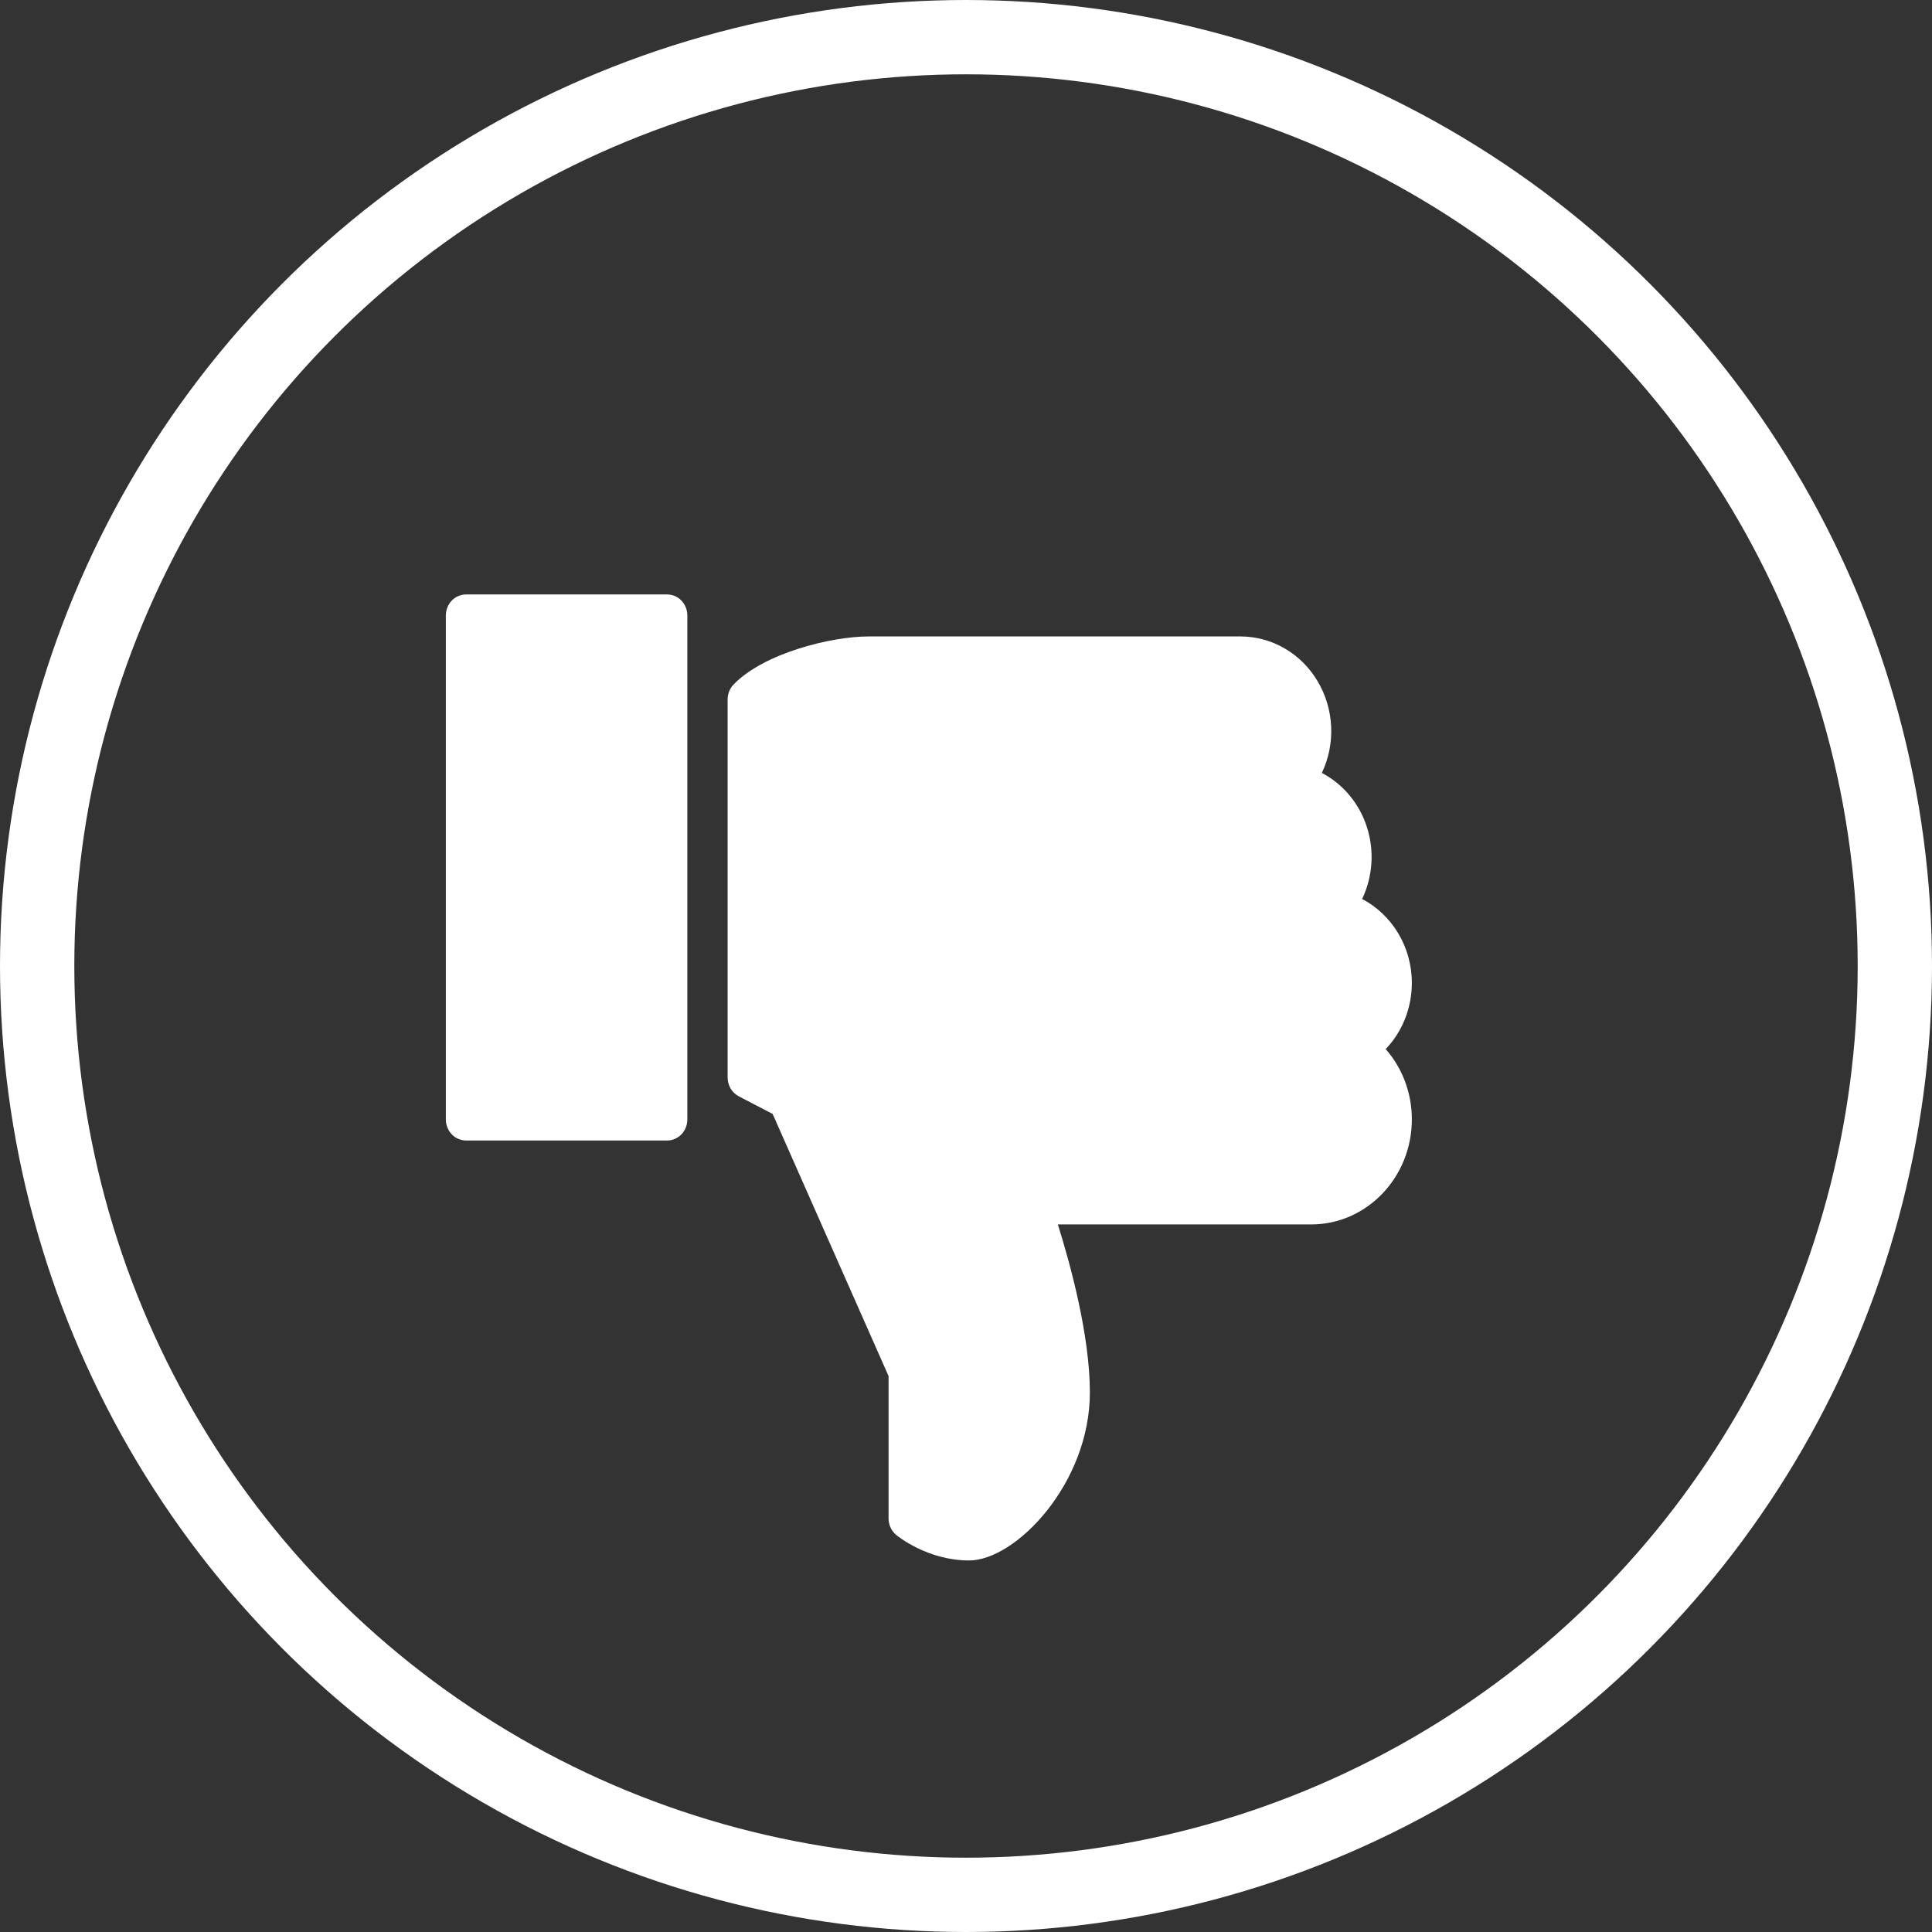
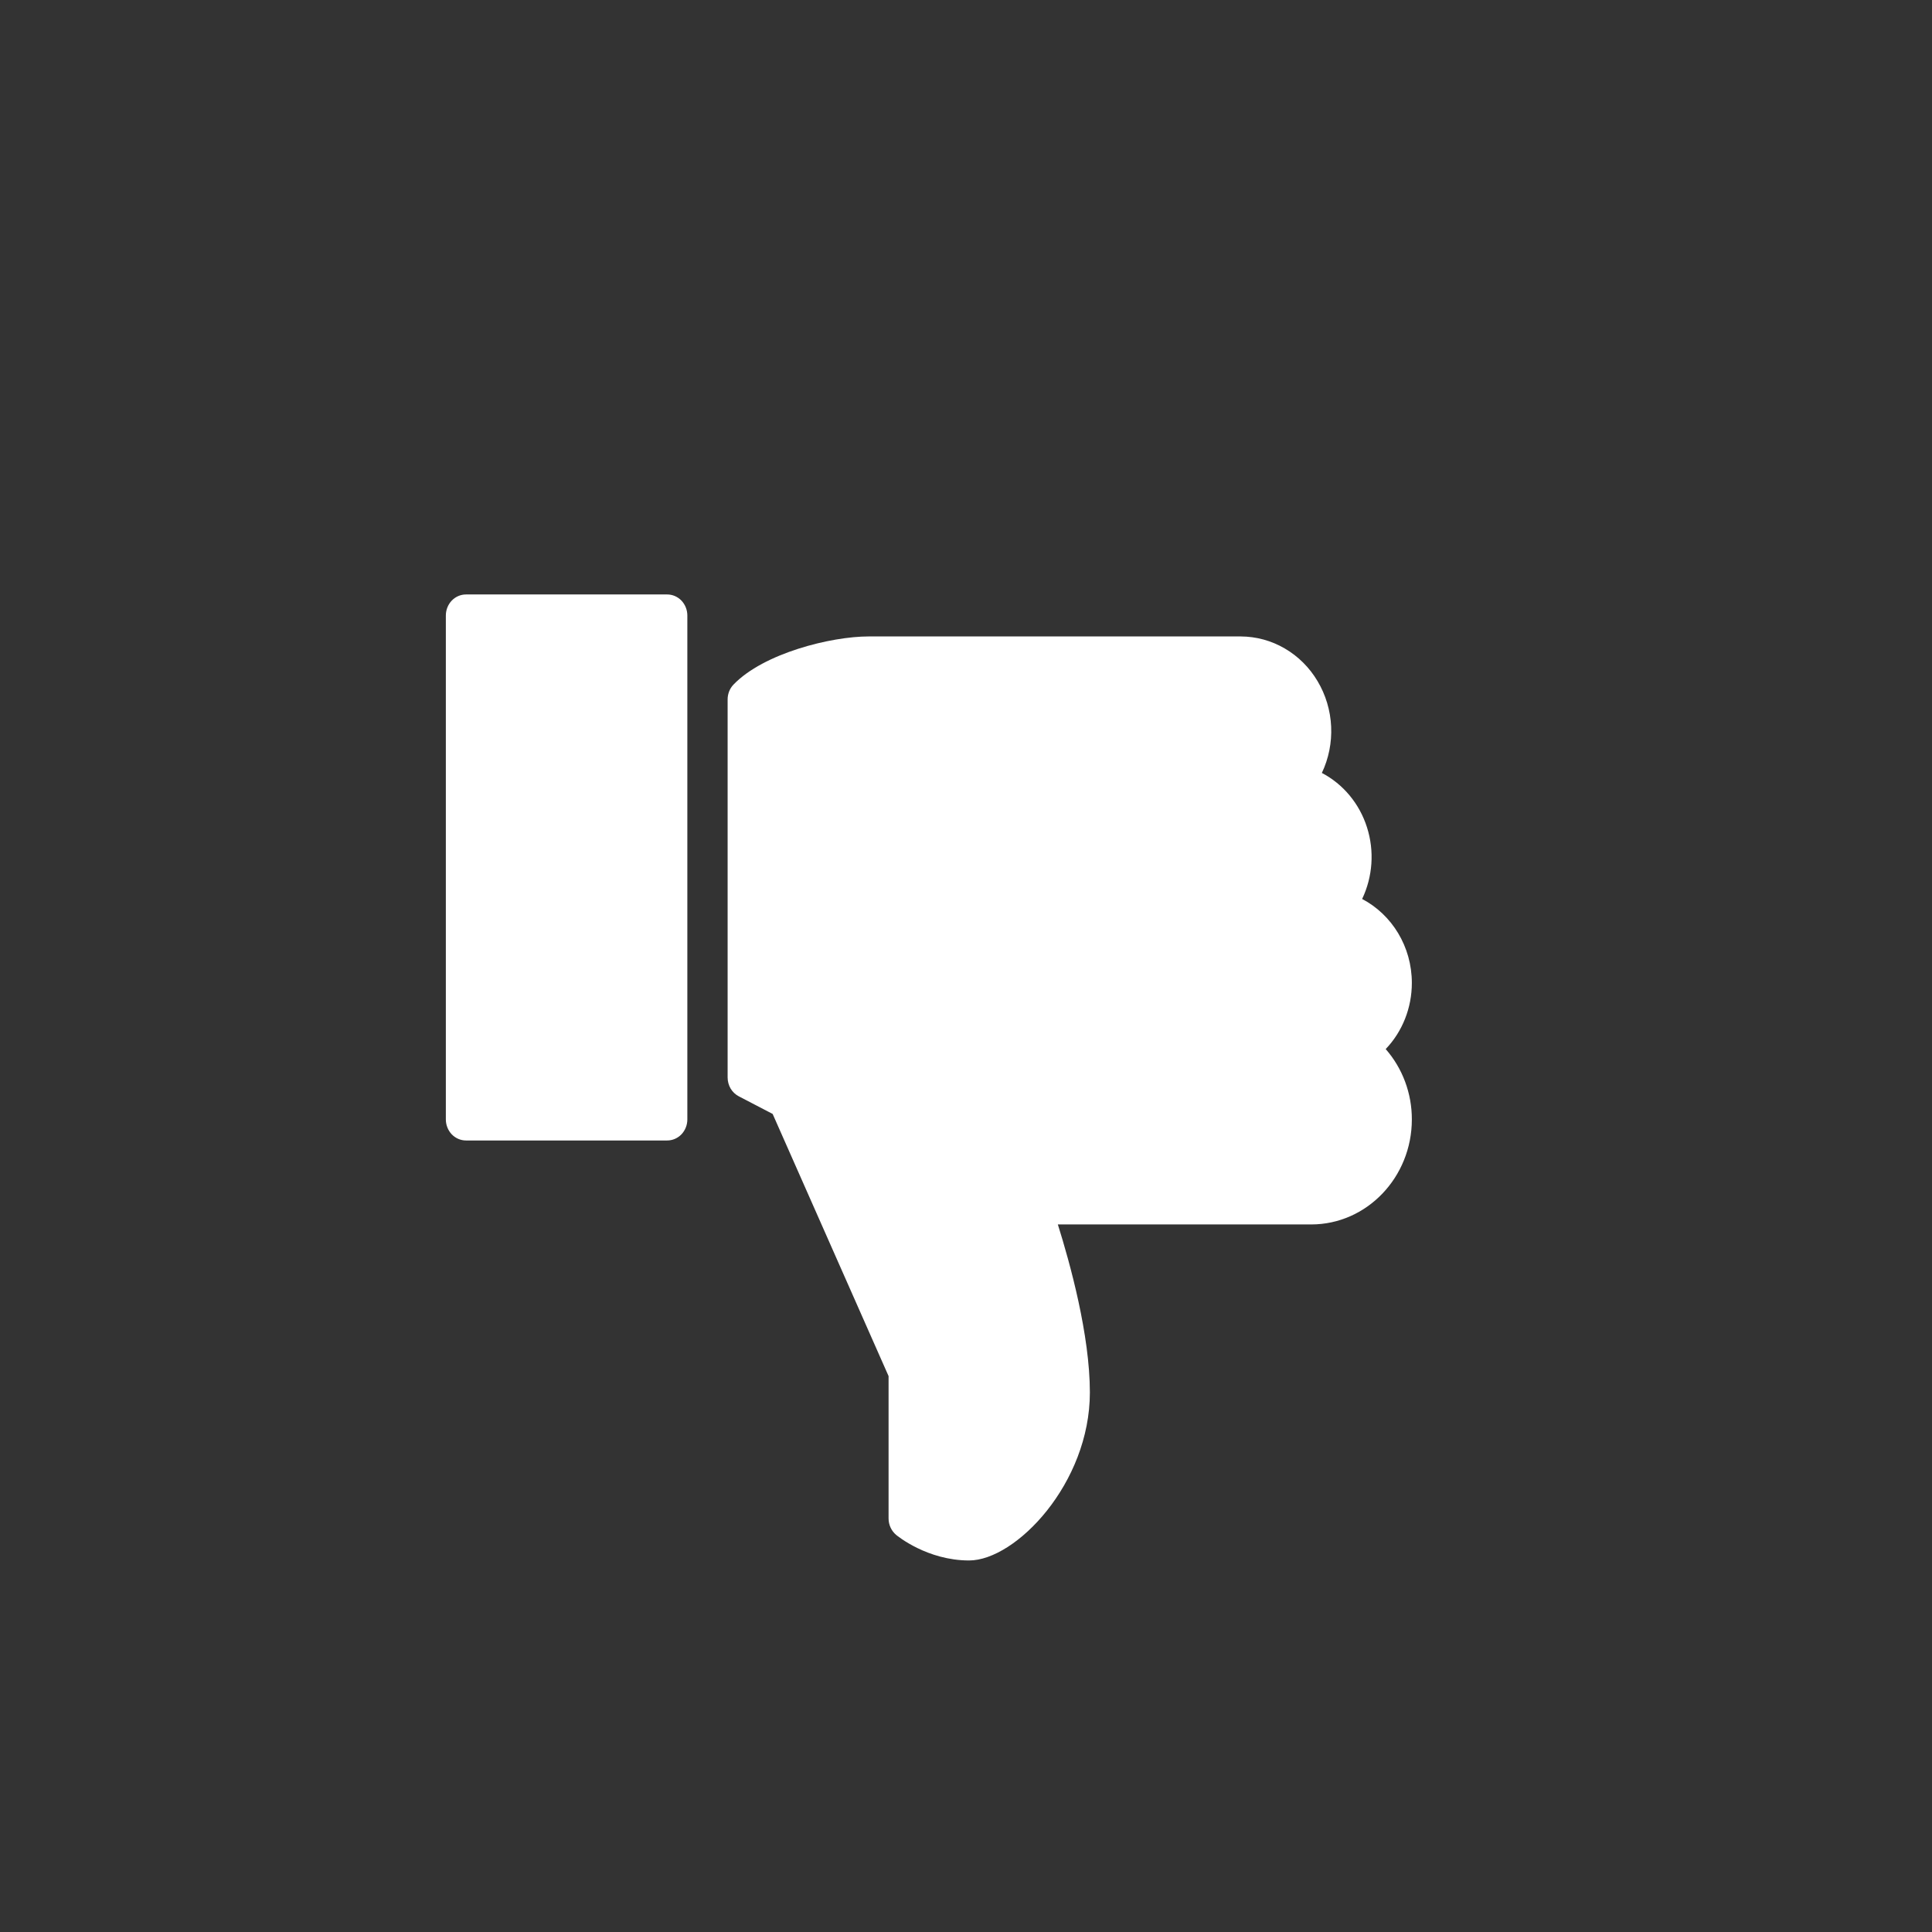
<svg xmlns="http://www.w3.org/2000/svg" width="26" height="26" viewBox="0 0 26 26" fill="none">
  <rect x="0" y="0" width="26" height="26" fill="#333333" stroke="none" />
  <path d="M8.979 8H6.271C6.199 8 6.13 8.03 6.079 8.083C6.029 8.136 6 8.208 6 8.283V15.065C6 15.14 6.029 15.212 6.079 15.265C6.13 15.318 6.199 15.348 6.271 15.348H8.979C9.051 15.348 9.12 15.318 9.171 15.265C9.221 15.212 9.25 15.14 9.25 15.065V8.283C9.25 8.208 9.221 8.136 9.171 8.083C9.12 8.03 9.051 8 8.979 8ZM19 13.228C19 12.738 18.731 12.308 18.331 12.098C18.474 11.798 18.498 11.451 18.396 11.133C18.295 10.815 18.076 10.552 17.789 10.402C17.881 10.208 17.924 9.993 17.914 9.777C17.904 9.561 17.841 9.351 17.732 9.168C17.623 8.984 17.471 8.832 17.29 8.727C17.109 8.621 16.905 8.566 16.698 8.565H11.688C11.187 8.565 10.277 8.79 9.871 9.213C9.82 9.266 9.792 9.338 9.792 9.413V14.5C9.792 14.552 9.806 14.604 9.832 14.649C9.858 14.693 9.896 14.729 9.941 14.753L10.398 14.991L11.958 18.519V20.435C11.958 20.521 11.996 20.602 12.06 20.656C12.077 20.67 12.479 21 13.042 21C13.668 21 14.667 19.965 14.667 18.739C14.667 17.966 14.401 17.003 14.236 16.478H17.646C18.393 16.478 19 15.844 19 15.065C19.001 14.715 18.875 14.377 18.648 14.118C18.874 13.882 19 13.562 19 13.228Z" fill="white" />
-   <circle cx="13" cy="13" r="12.5" stroke="white" />
</svg>